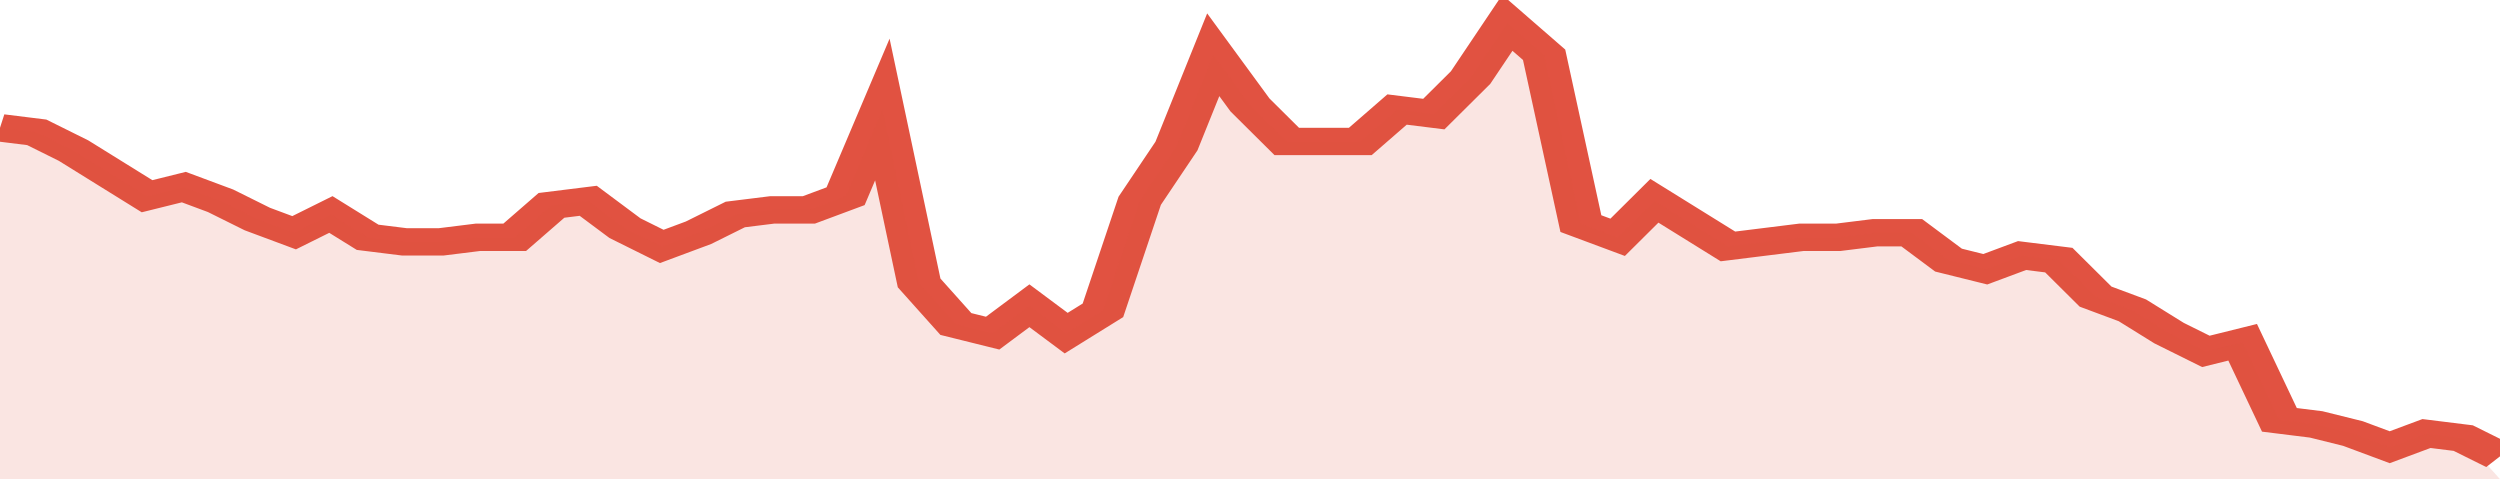
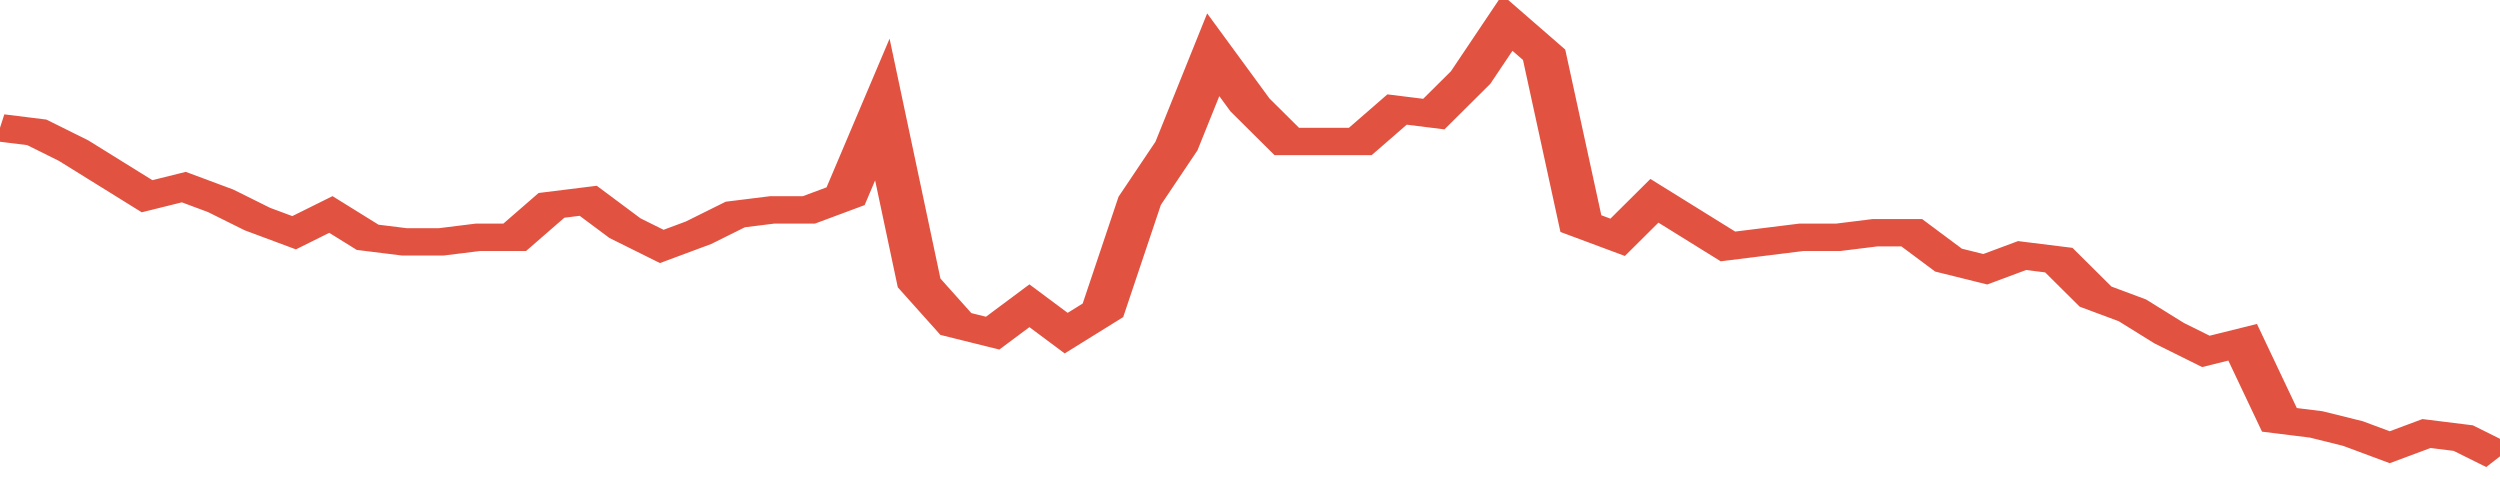
<svg xmlns="http://www.w3.org/2000/svg" viewBox="0 0 340 105" width="120" height="23" preserveAspectRatio="none">
  <polyline fill="none" stroke="#E15241" stroke-width="6" points="0, 28 5, 29 10, 33 15, 38 20, 43 25, 41 30, 44 35, 48 40, 51 45, 47 50, 52 55, 53 60, 53 65, 52 70, 52 75, 45 80, 44 85, 50 90, 54 95, 51 100, 47 105, 46 110, 46 115, 43 120, 24 125, 62 130, 71 135, 73 140, 67 145, 73 150, 68 155, 44 160, 32 165, 12 170, 23 175, 31 180, 31 185, 31 190, 24 195, 25 200, 17 205, 5 210, 12 215, 49 220, 52 225, 44 230, 49 235, 54 240, 53 245, 52 250, 52 255, 51 260, 51 265, 57 270, 59 275, 56 280, 57 285, 65 290, 68 295, 73 300, 77 305, 75 310, 92 315, 93 320, 95 325, 98 330, 95 335, 96 340, 100 "> </polyline>
-   <polygon fill="#E15241" opacity="0.15" points="0, 105 0, 28 5, 29 10, 33 15, 38 20, 43 25, 41 30, 44 35, 48 40, 51 45, 47 50, 52 55, 53 60, 53 65, 52 70, 52 75, 45 80, 44 85, 50 90, 54 95, 51 100, 47 105, 46 110, 46 115, 43 120, 24 125, 62 130, 71 135, 73 140, 67 145, 73 150, 68 155, 44 160, 32 165, 12 170, 23 175, 31 180, 31 185, 31 190, 24 195, 25 200, 17 205, 5 210, 12 215, 49 220, 52 225, 44 230, 49 235, 54 240, 53 245, 52 250, 52 255, 51 260, 51 265, 57 270, 59 275, 56 280, 57 285, 65 290, 68 295, 73 300, 77 305, 75 310, 92 315, 93 320, 95 325, 98 330, 95 335, 96 340, 105 " />
</svg>